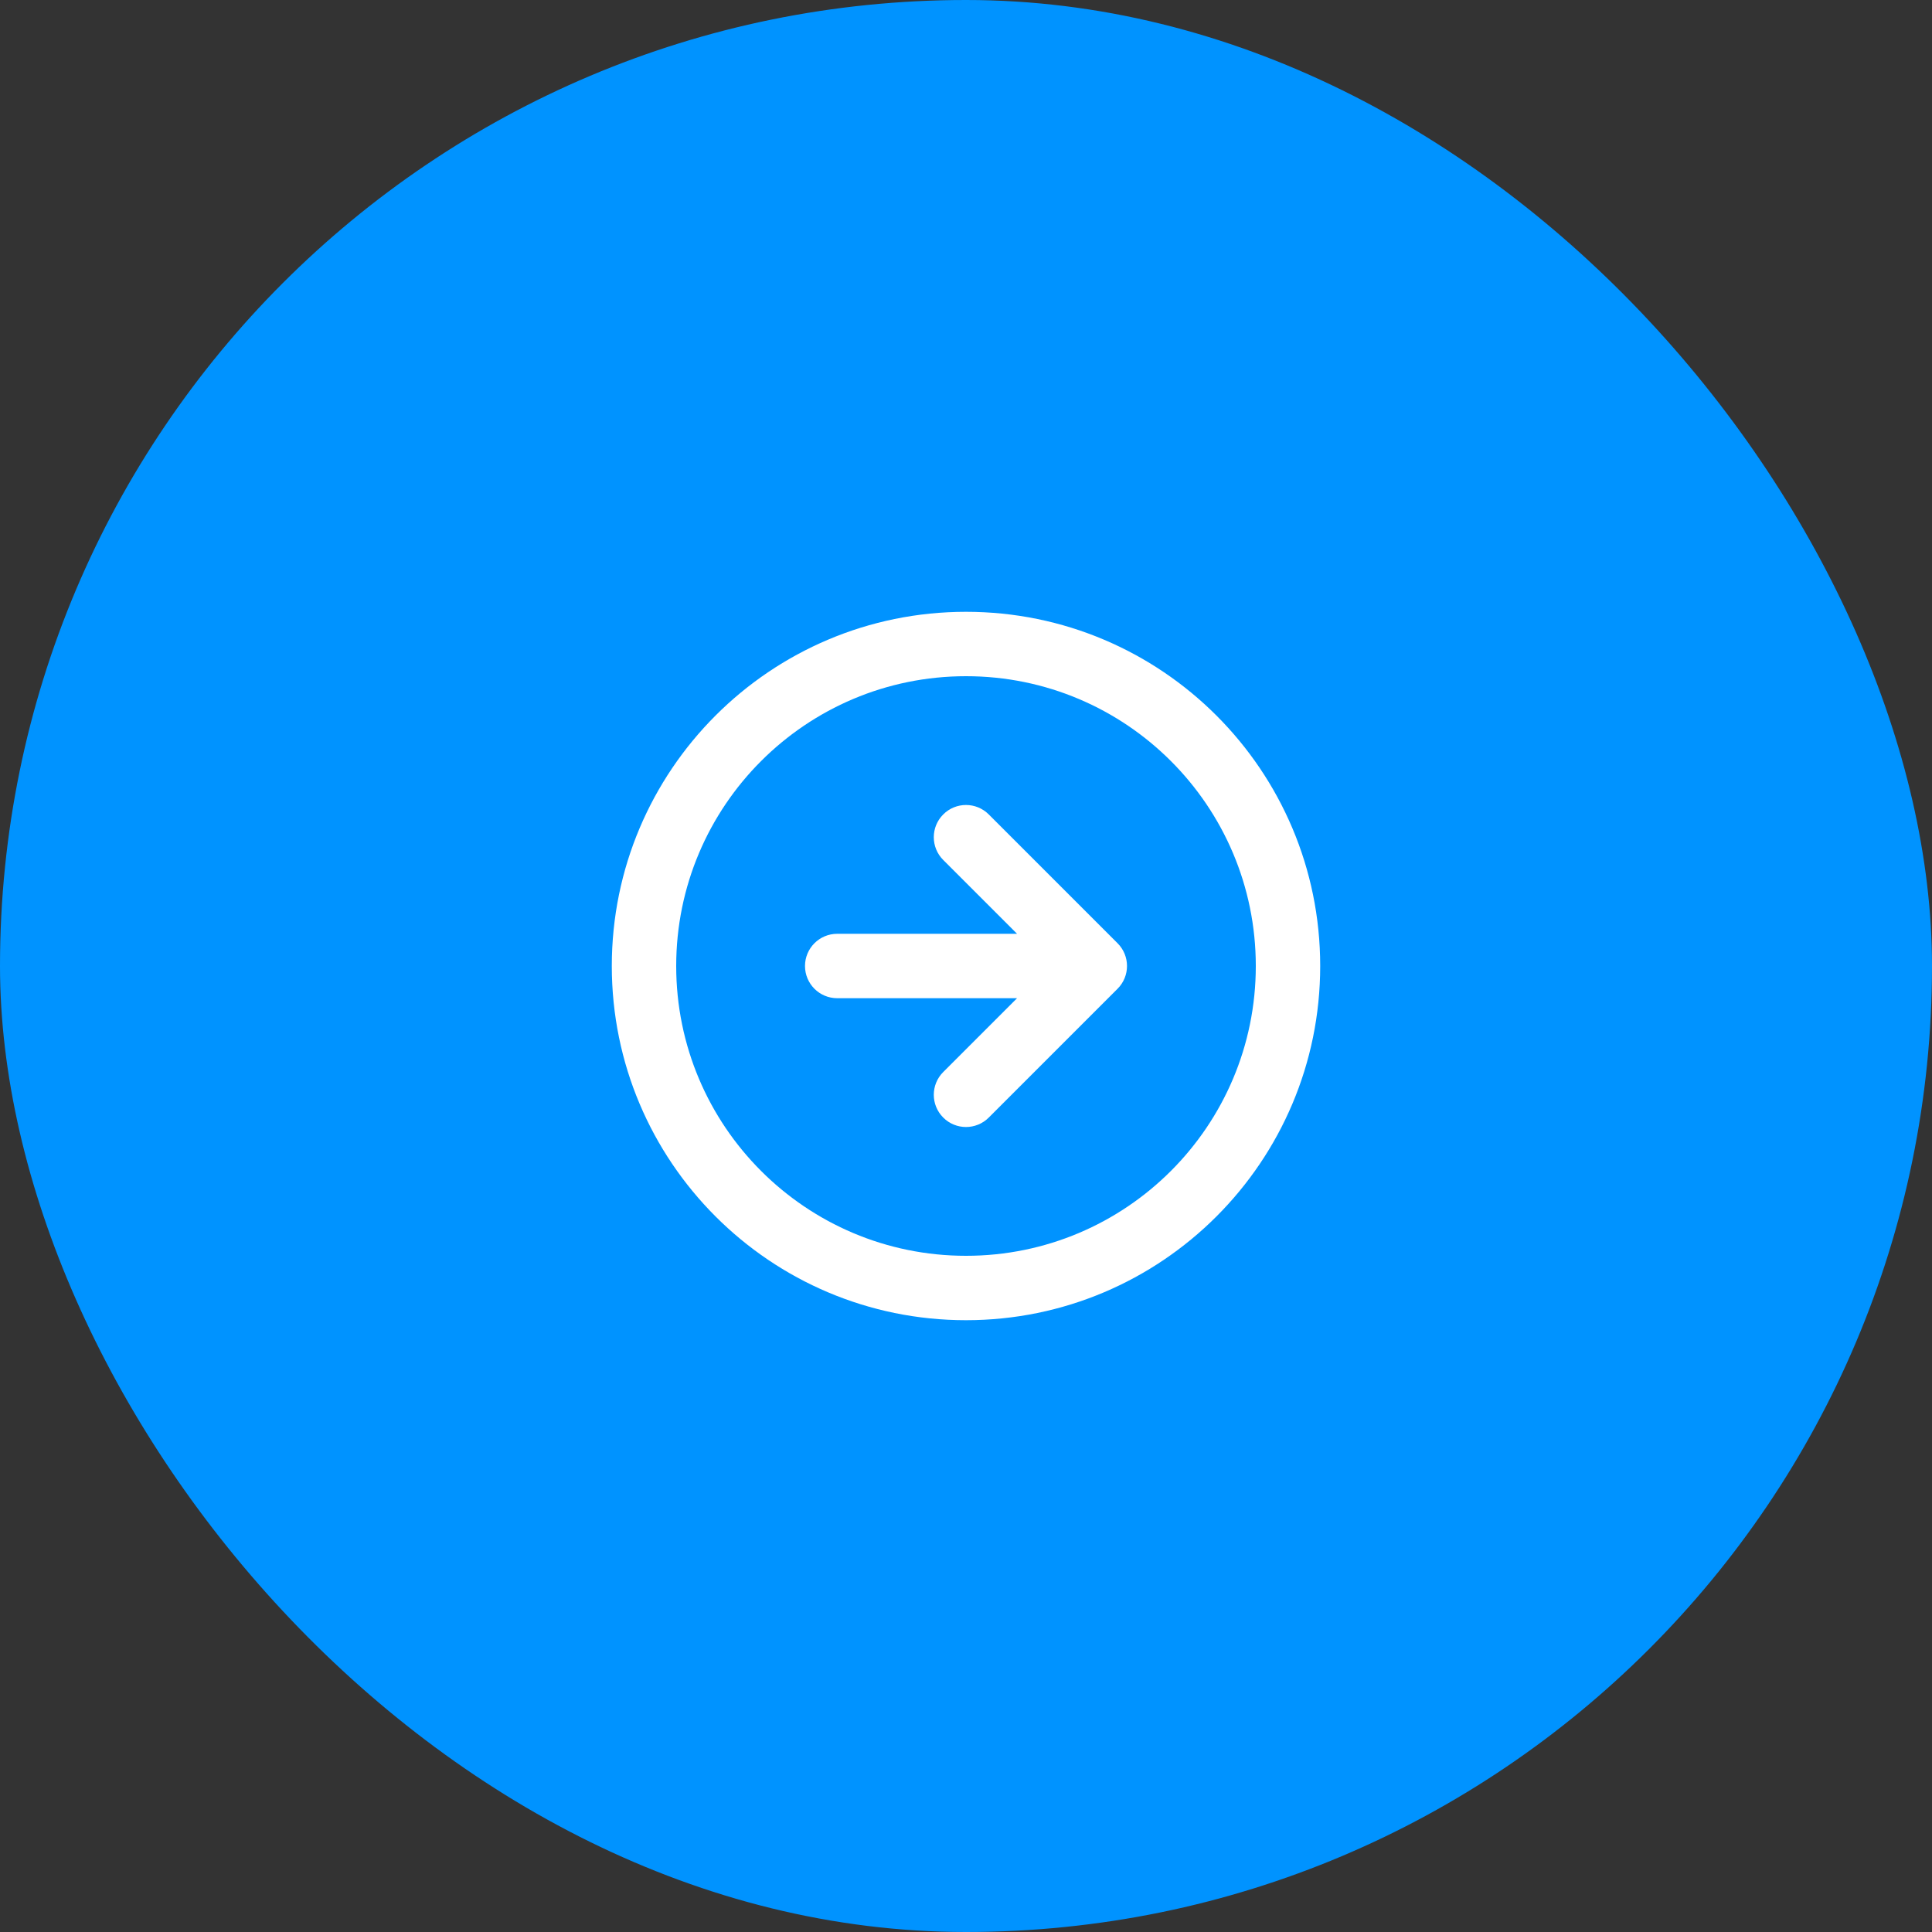
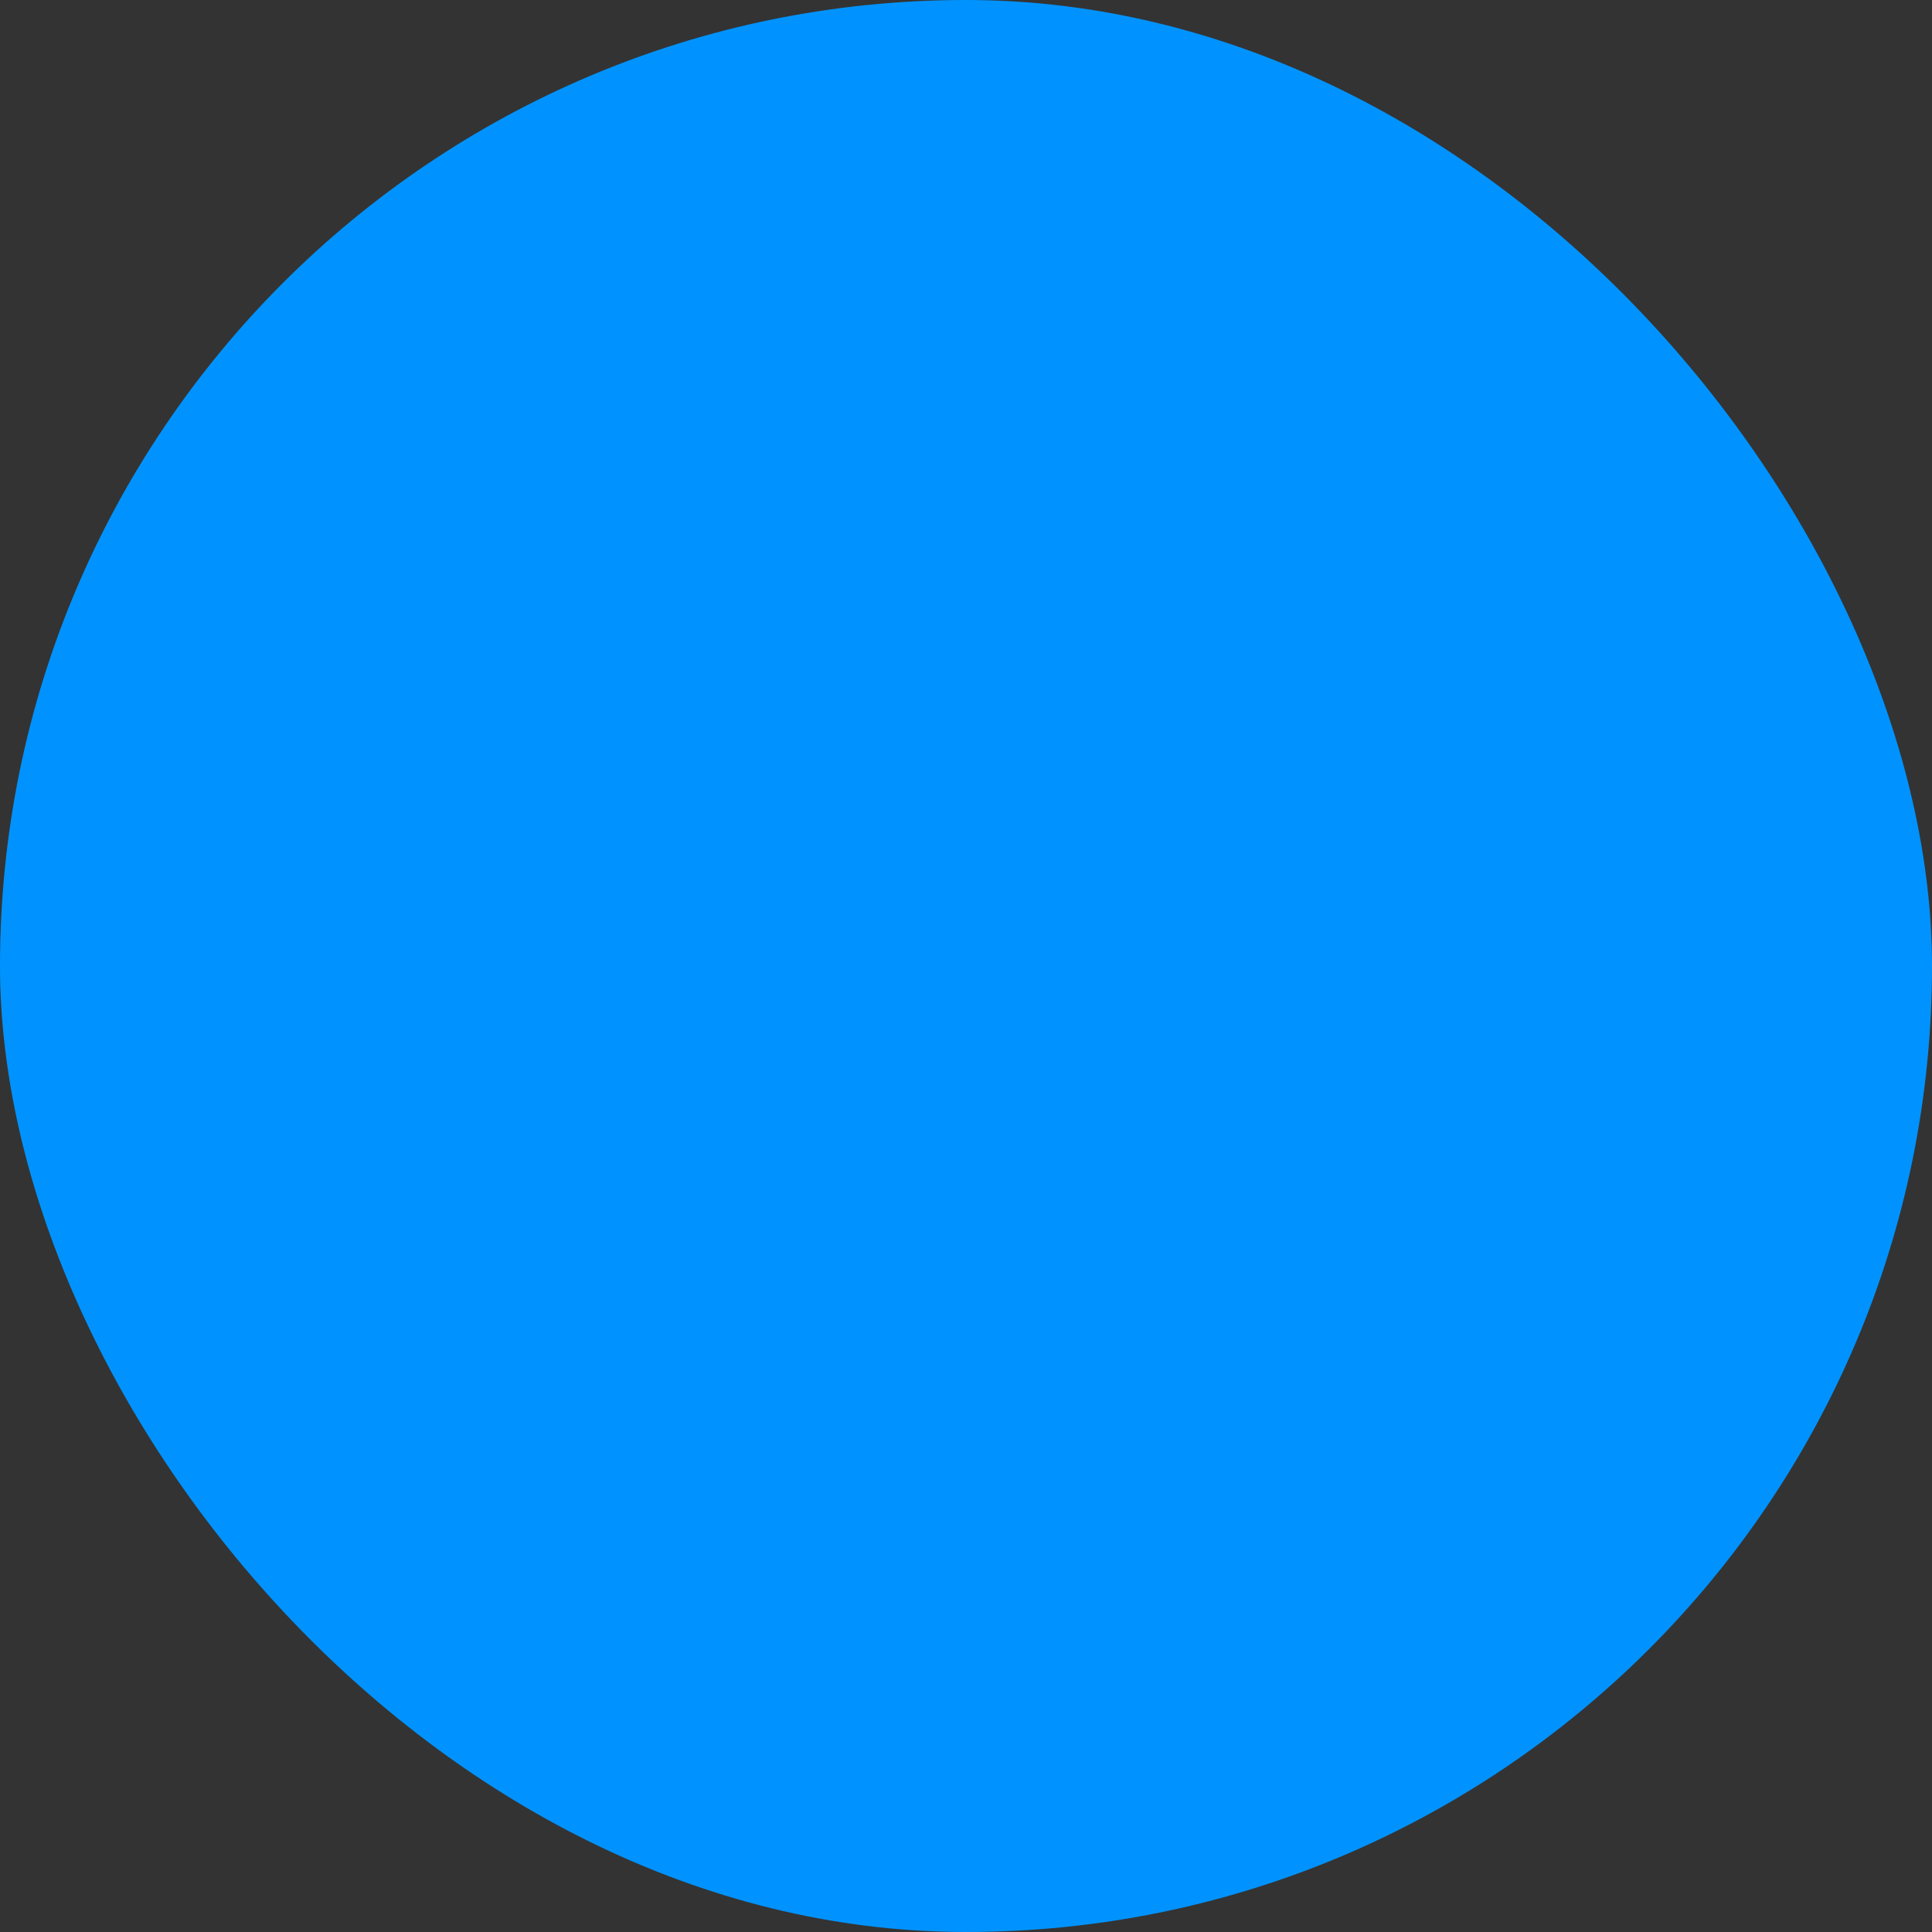
<svg xmlns="http://www.w3.org/2000/svg" width="60" height="60" viewBox="0 0 60 60" fill="none">
  <rect x="0" y="0" width="60" height="60" fill="#333333" stroke="none" />
  <rect width="60" height="60" rx="30" fill="#0093FF" />
-   <path d="M39 30C39 25.029 34.971 21 30 21C25.029 21 21 25.029 21 30C21 34.971 25.029 39 30 39C34.971 39 39 34.971 39 30ZM29.293 25.293C29.683 24.902 30.317 24.902 30.707 25.293L34.707 29.293C35.098 29.683 35.098 30.317 34.707 30.707L30.707 34.707C30.317 35.098 29.683 35.098 29.293 34.707C28.902 34.316 28.902 33.684 29.293 33.293L31.586 31H26C25.448 31 25 30.552 25 30C25 29.448 25.448 29 26 29H31.586L29.293 26.707C28.902 26.317 28.902 25.683 29.293 25.293ZM41 30C41 36.075 36.075 41 30 41C23.925 41 19 36.075 19 30C19 23.925 23.925 19 30 19C36.075 19 41 23.925 41 30Z" fill="white" />
</svg>